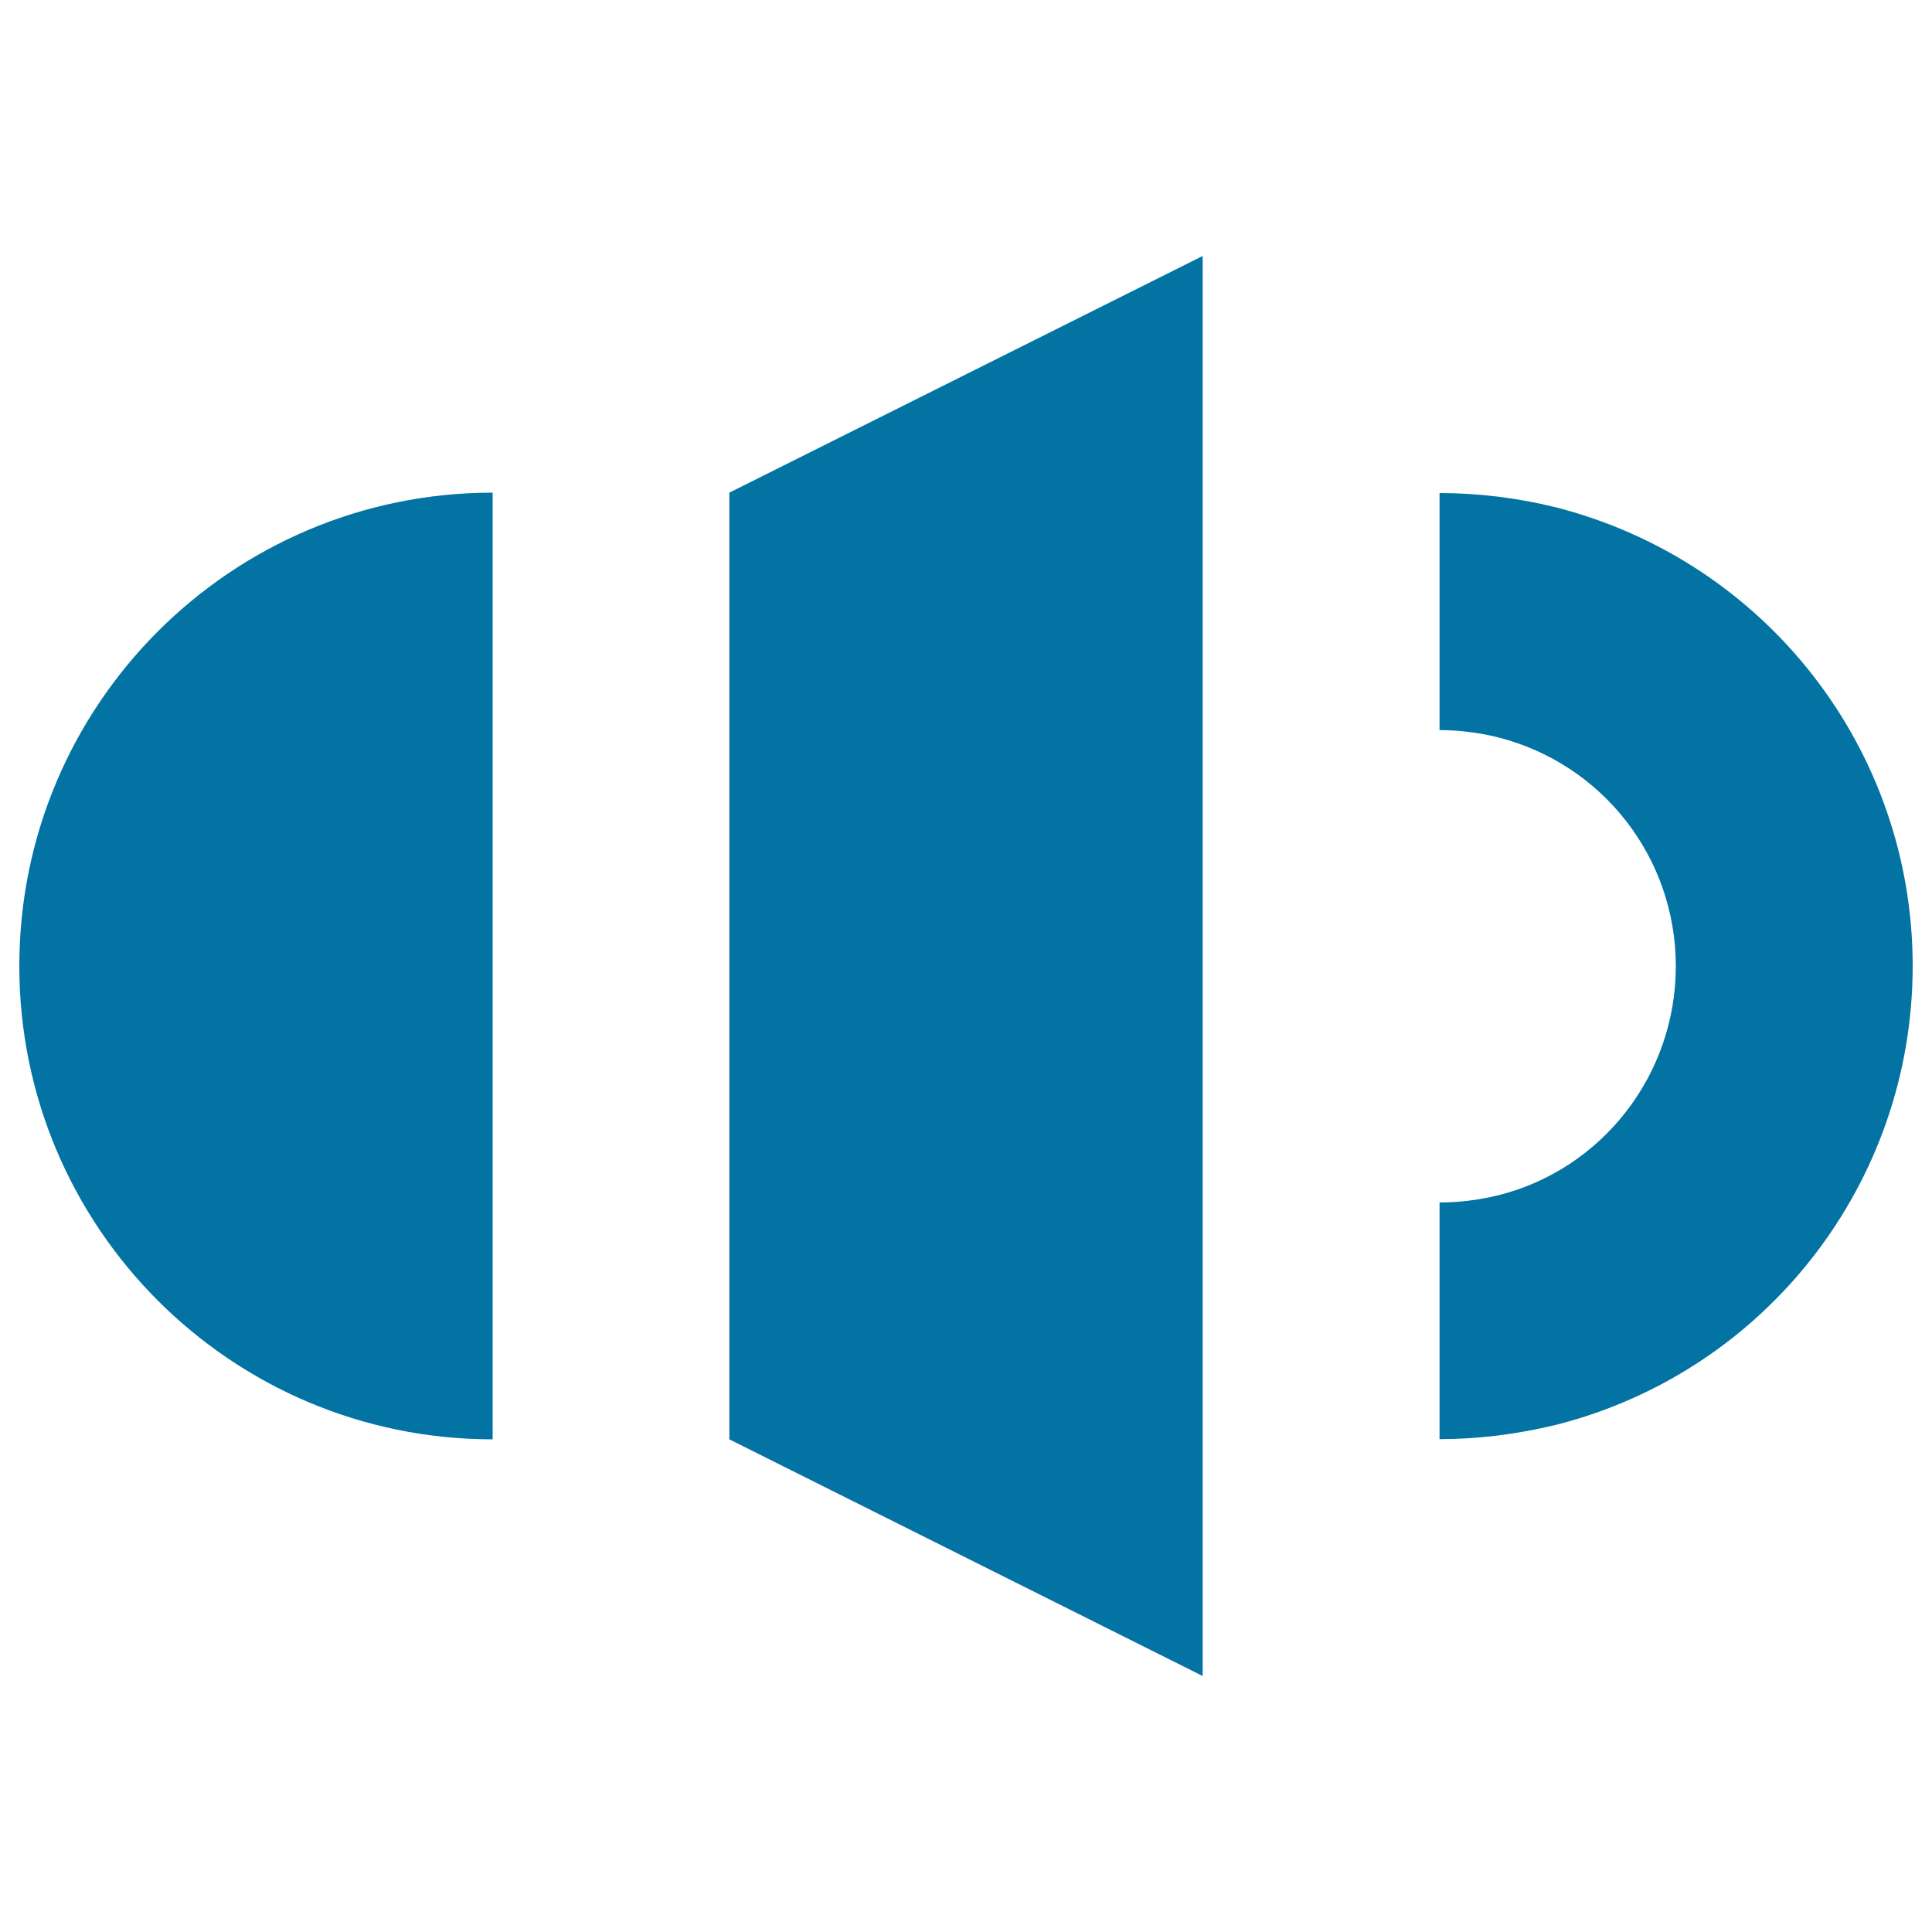
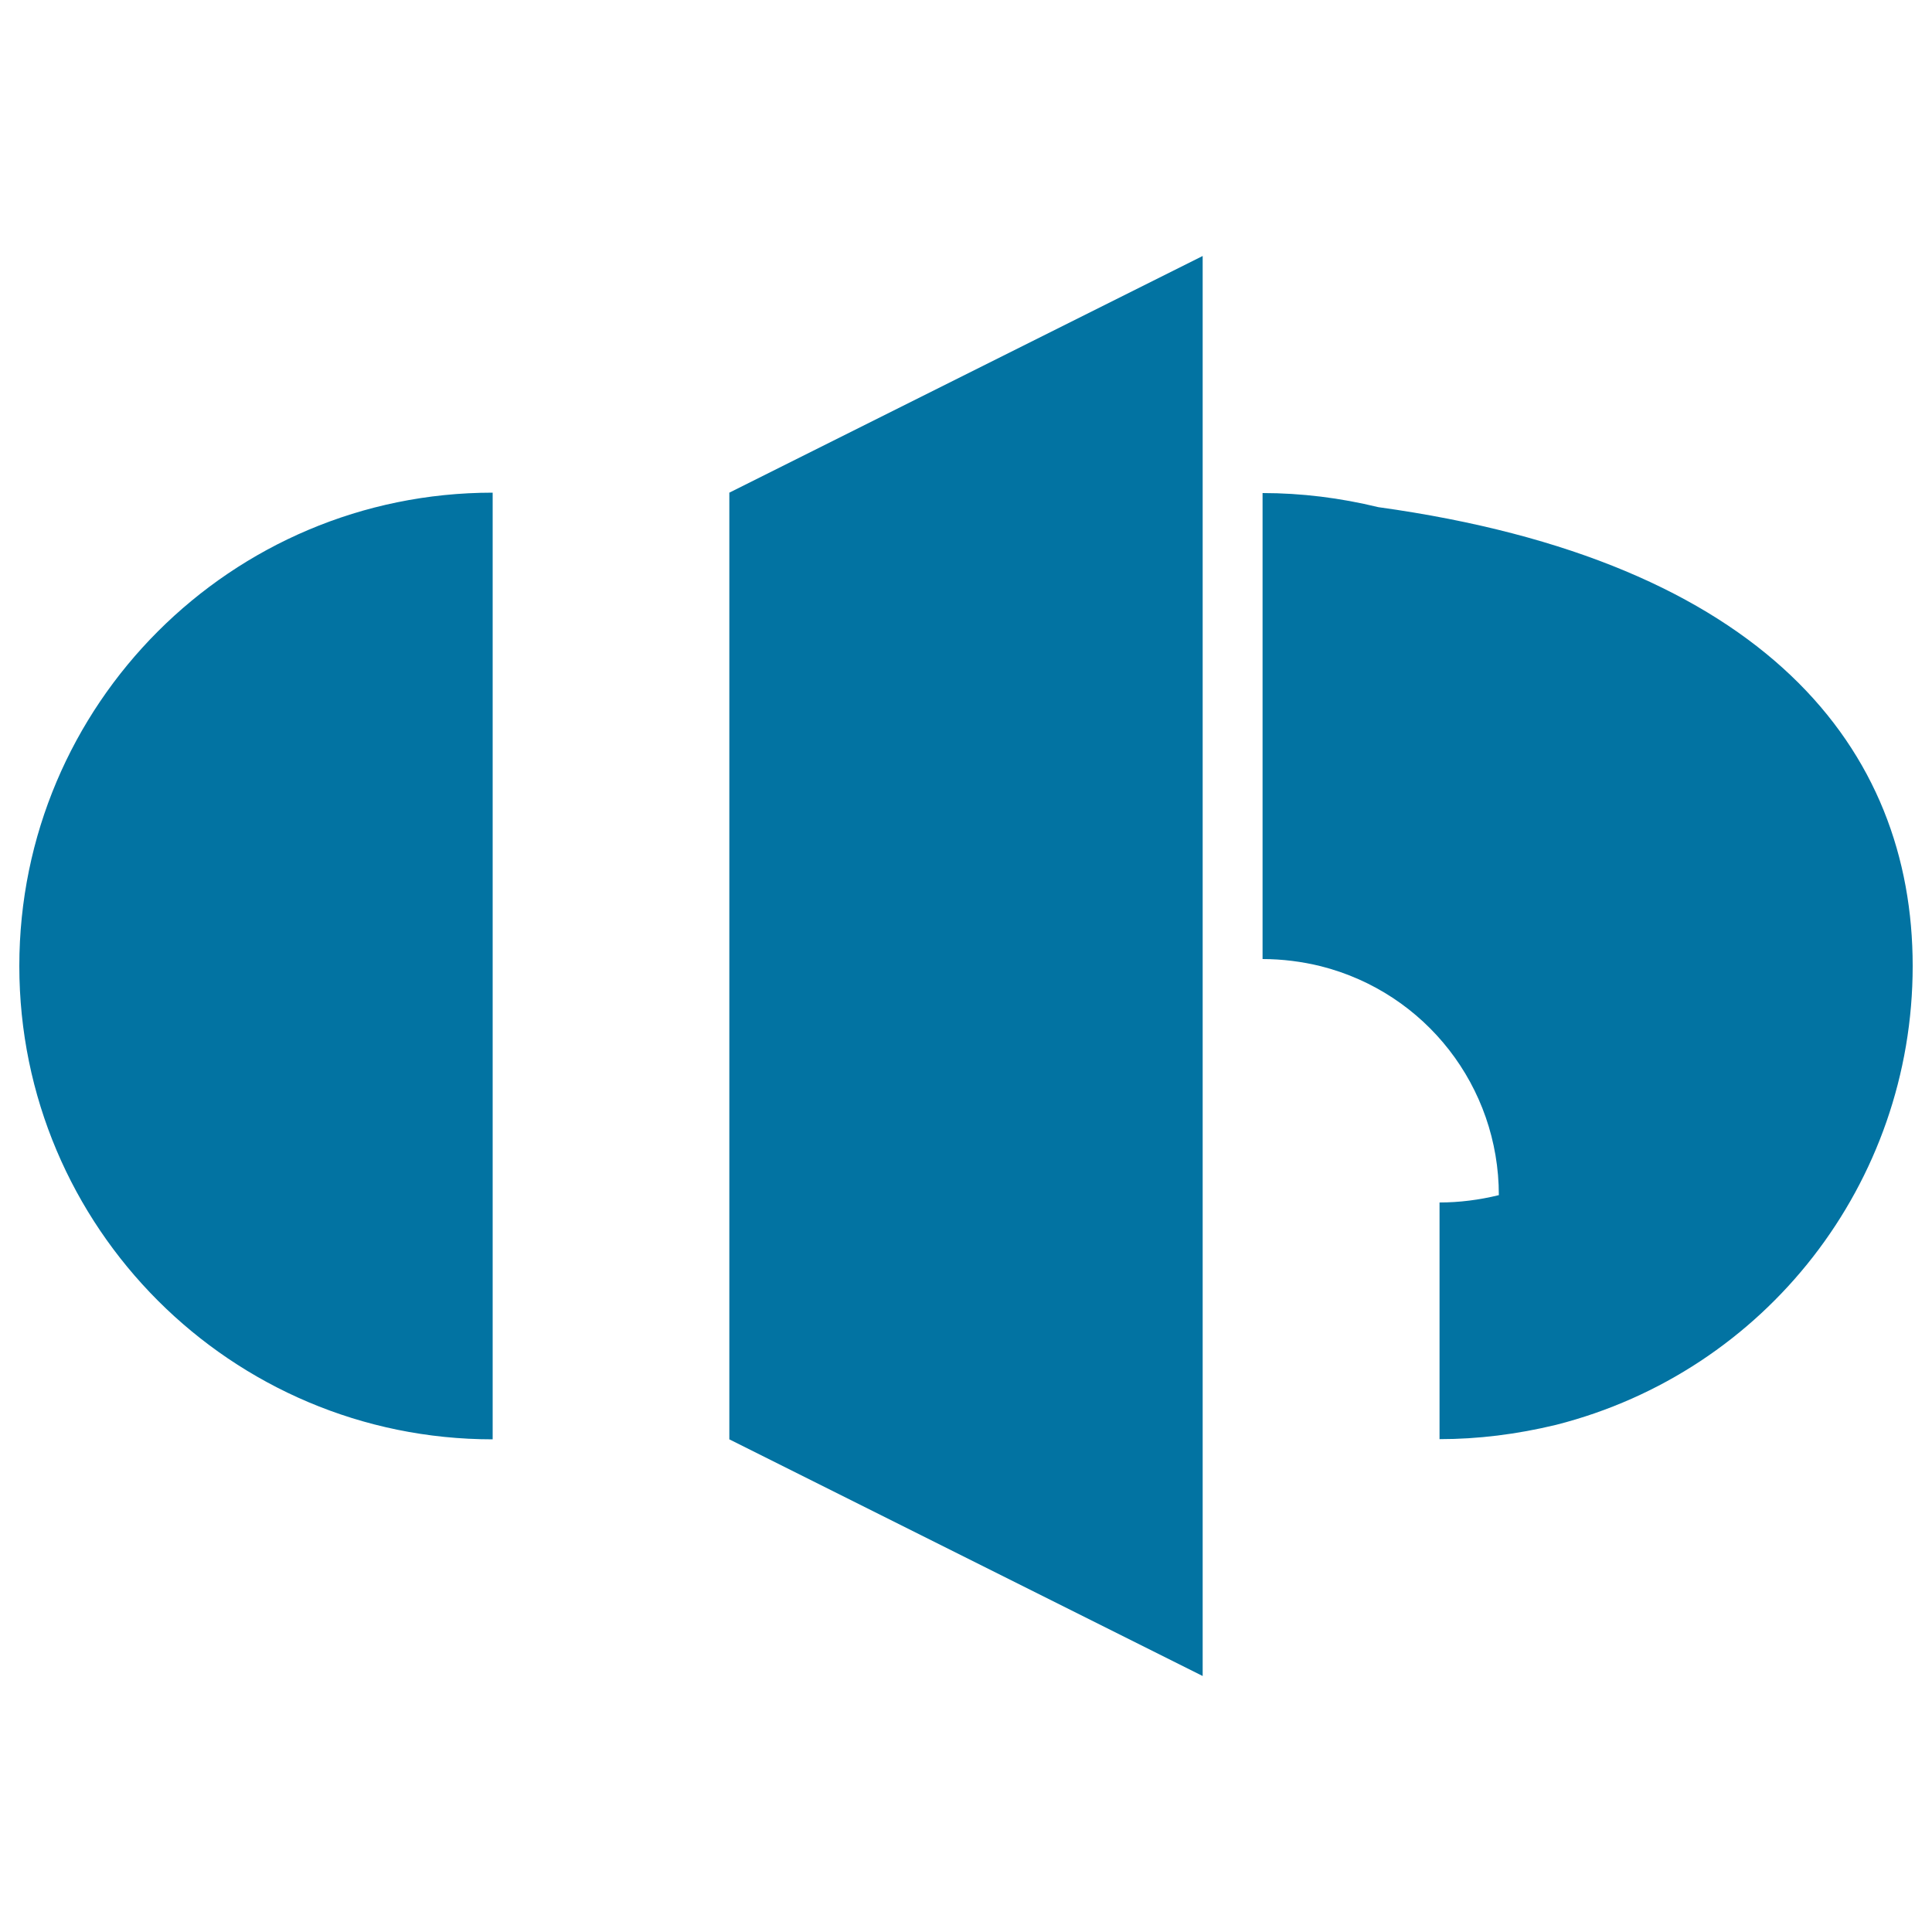
<svg xmlns="http://www.w3.org/2000/svg" viewBox="0 0 1000 1000" style="fill:#0273a2">
  <title>Volume Sound SVG icon</title>
  <g>
-     <path d="M255,745C119.7,745,10,635.3,10,500c0-135.3,109.7-245,245-245V745z M377.5,255l245-122.5v735L377.5,745V255z M745.1,744.9V622.4c10.2,0,20.5-1.3,30.7-3.8c53.7-13.6,91.6-62.4,91.6-118.5c0-56.1-37.9-104.8-92.2-118.5c-9.7-2.4-20-3.7-30.1-3.7V255.2c20.1,0,40.2,2.5,59.9,7.3C914,290.3,990,387.8,990,500c0,112.3-76,209.9-184.6,237.5C785.1,742.4,765,744.9,745.1,744.9L745.1,744.9z" />
+     <path d="M255,745C119.7,745,10,635.3,10,500c0-135.3,109.7-245,245-245V745z M377.5,255l245-122.5v735L377.5,745V255z M745.1,744.9V622.4c10.2,0,20.5-1.3,30.7-3.8c0-56.1-37.9-104.8-92.2-118.5c-9.7-2.4-20-3.7-30.1-3.7V255.2c20.1,0,40.2,2.5,59.9,7.3C914,290.3,990,387.8,990,500c0,112.3-76,209.9-184.6,237.5C785.1,742.4,765,744.9,745.1,744.9L745.1,744.9z" />
  </g>
</svg>